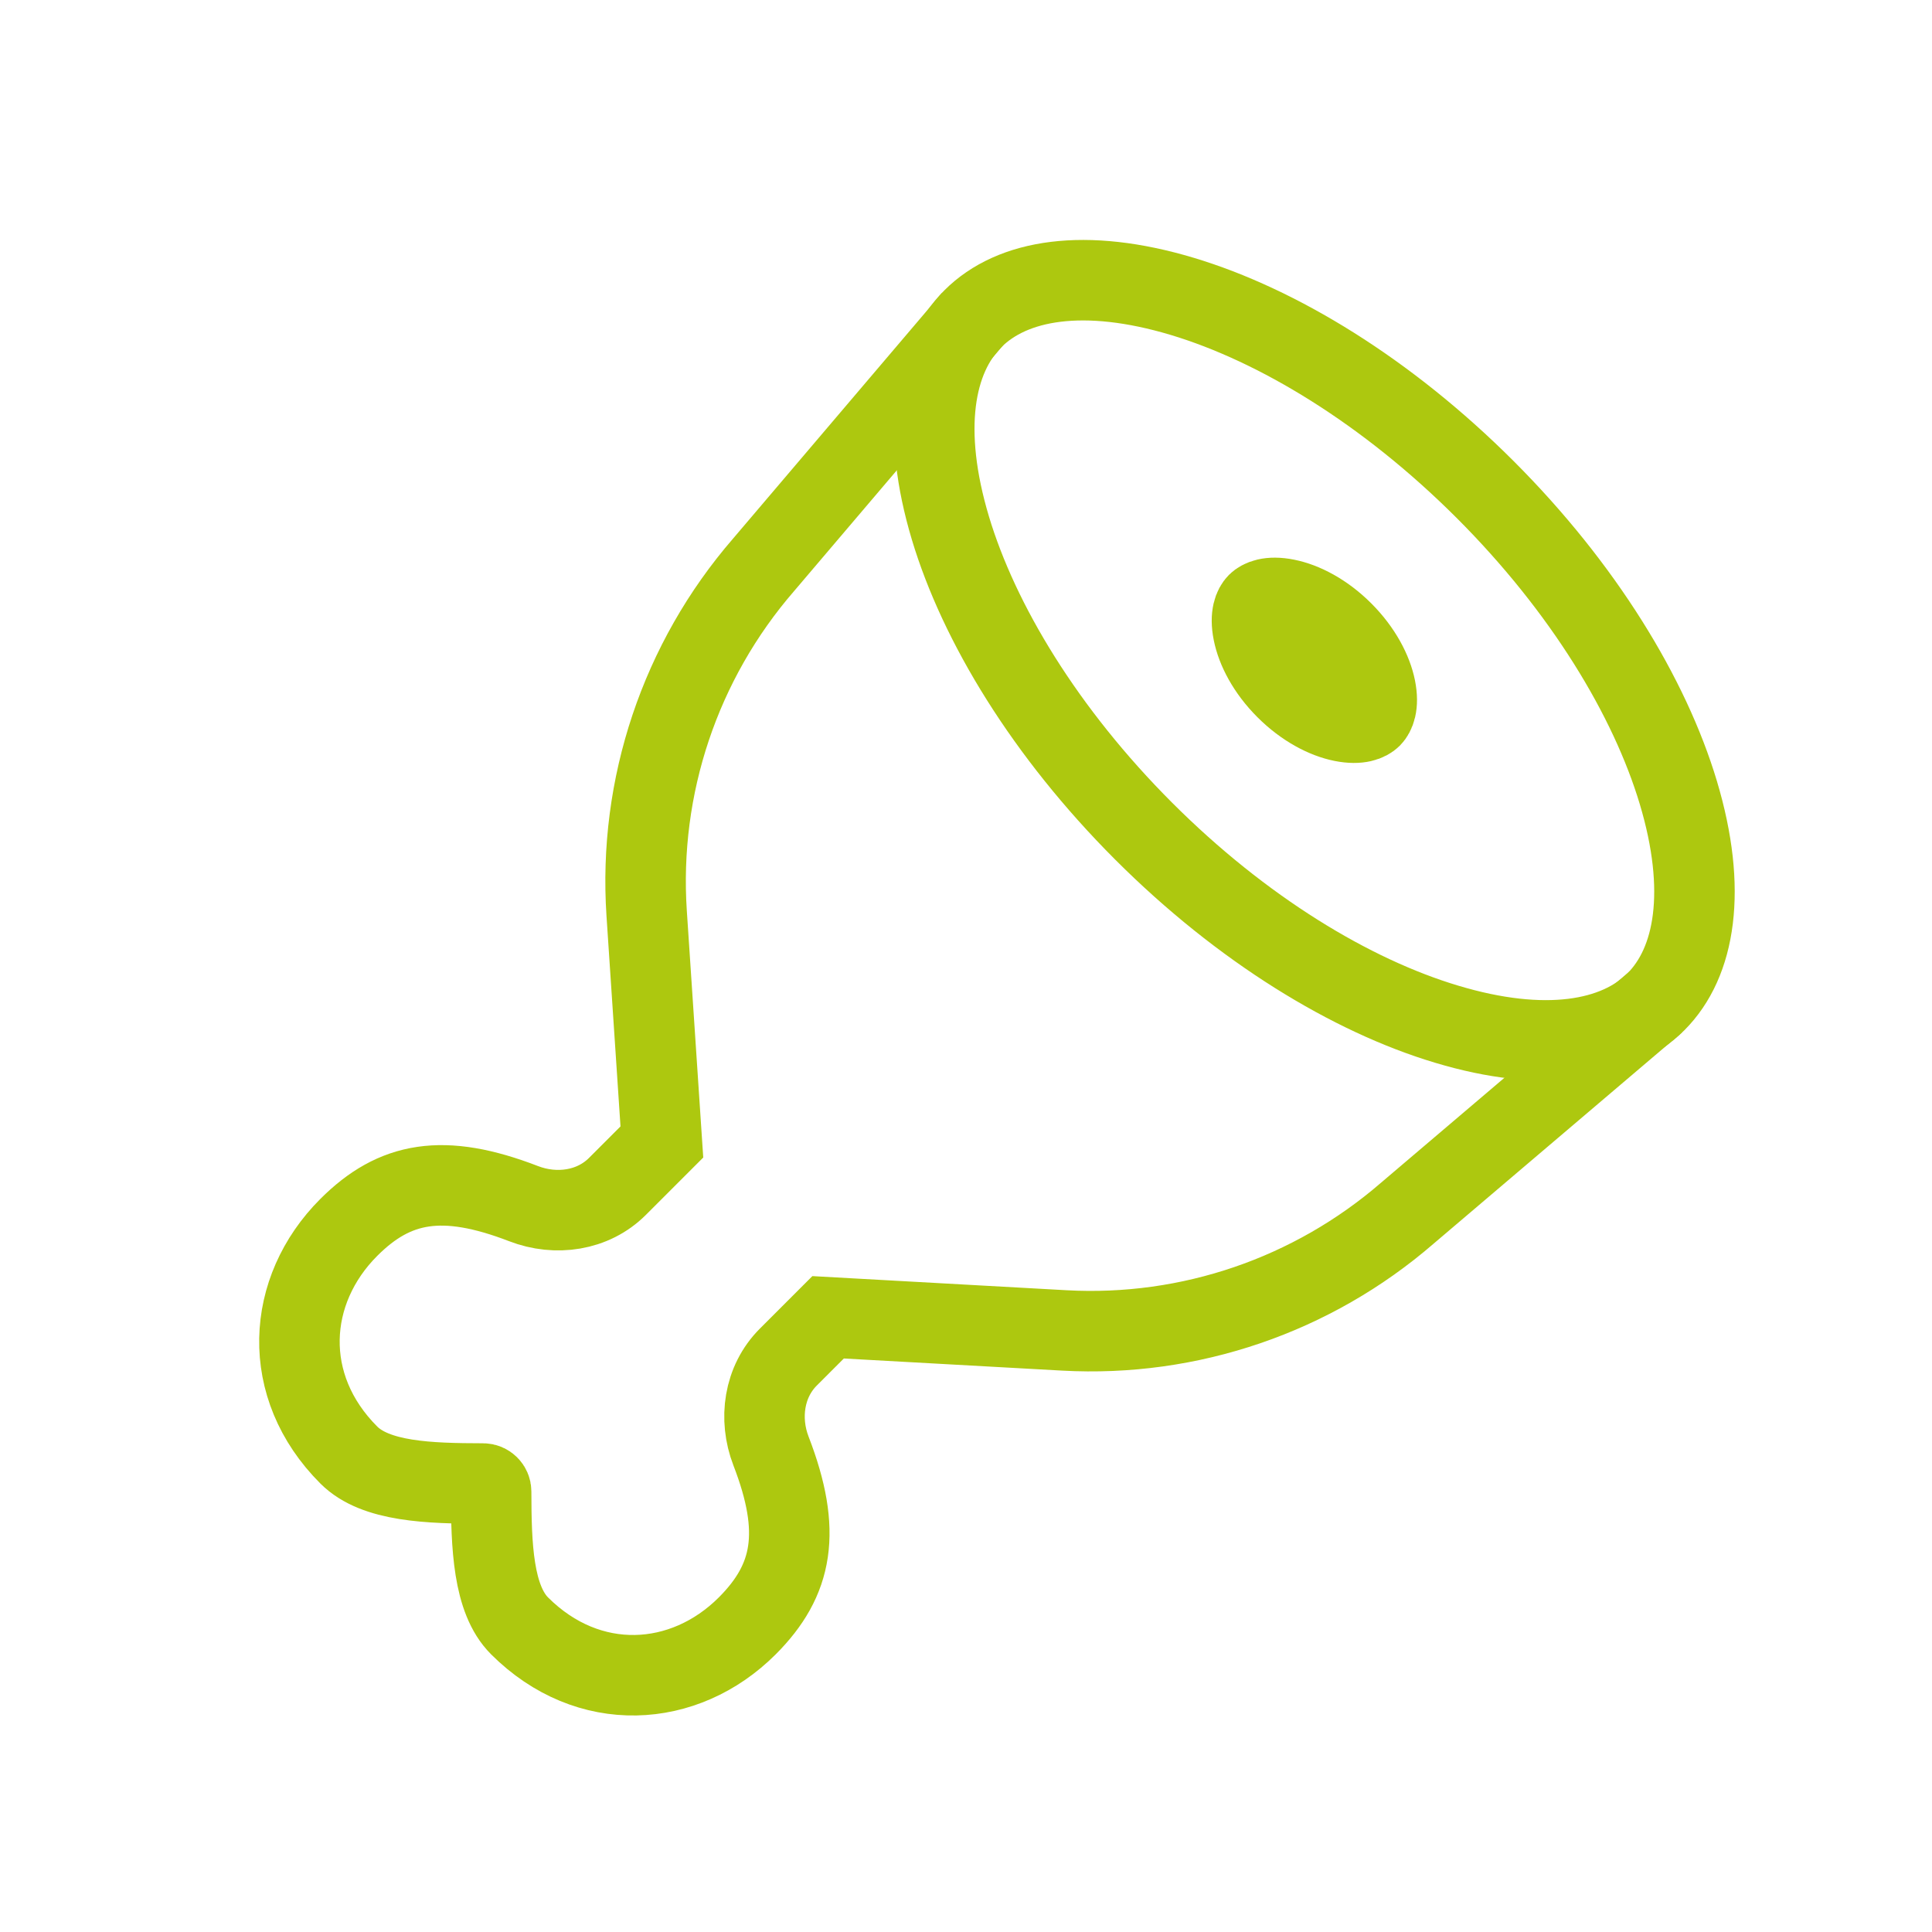
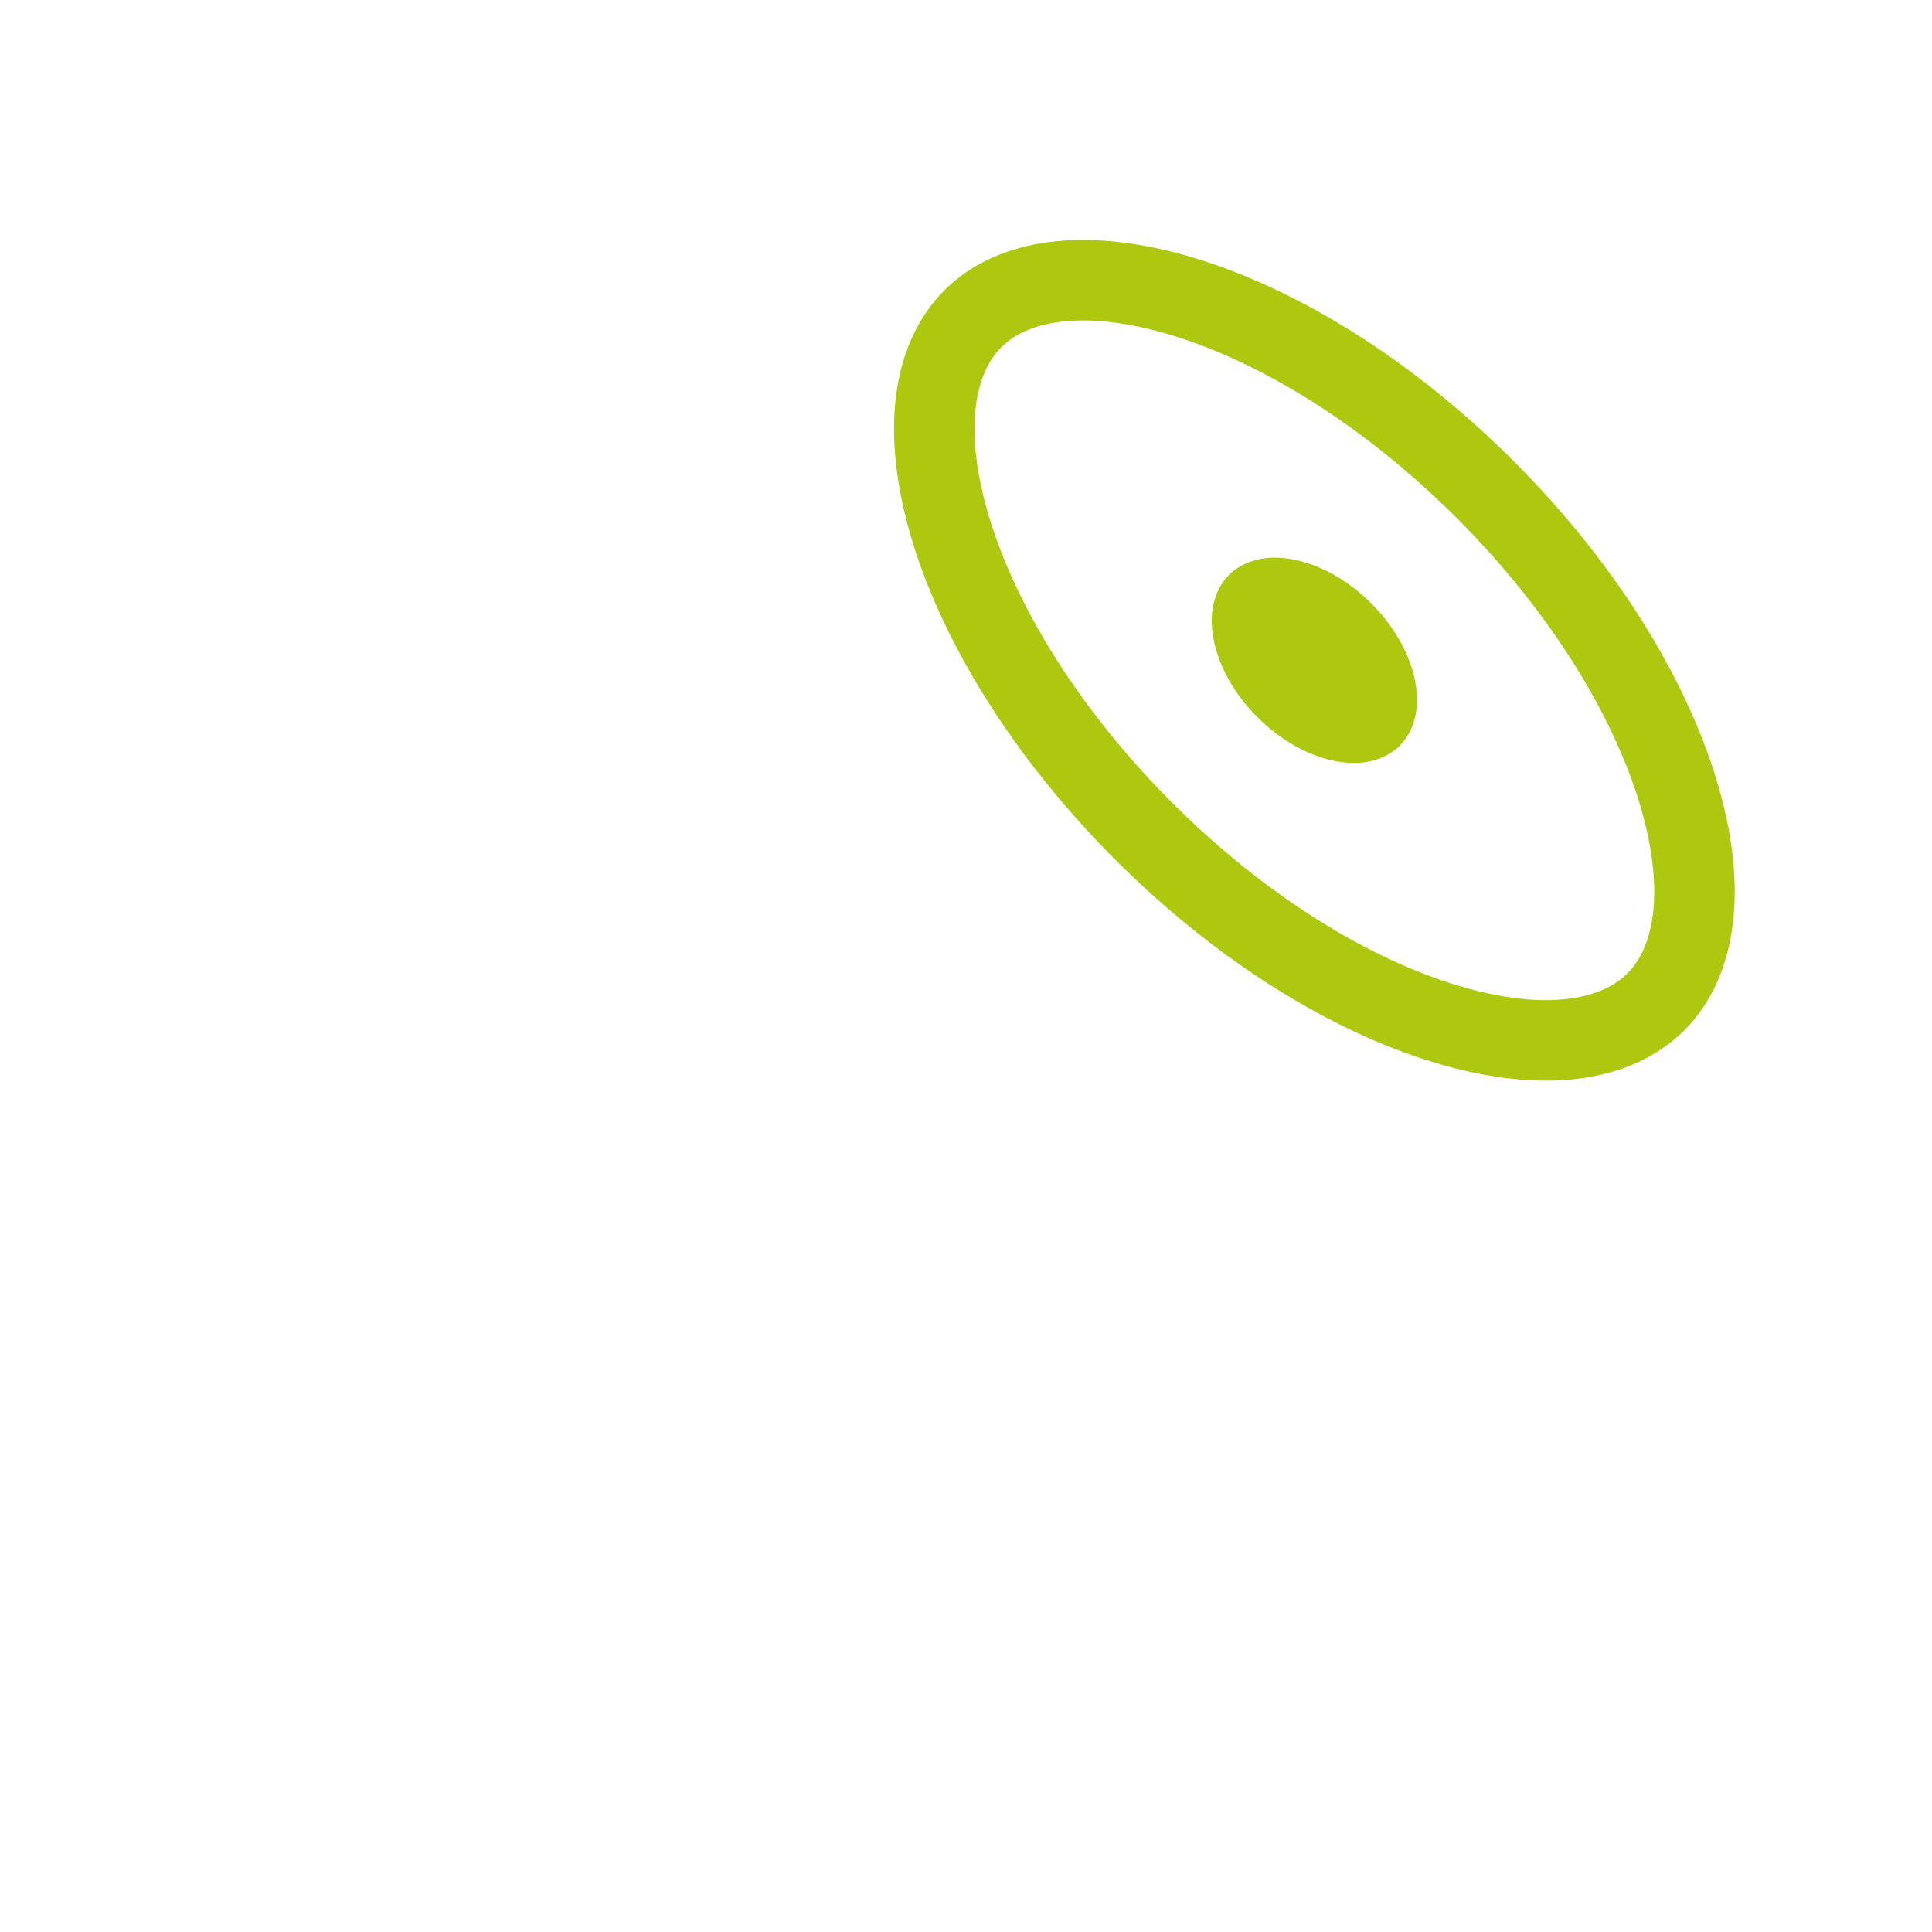
<svg xmlns="http://www.w3.org/2000/svg" width="24" height="24" viewBox="0 0 24 24" fill="none">
  <path d="M20.57 12.445C20.079 12.936 19.179 13.086 17.971 12.723C16.785 12.368 15.428 11.546 14.206 10.324C12.984 9.101 12.162 7.745 11.806 6.559C11.444 5.351 11.594 4.451 12.085 3.96C12.576 3.469 13.476 3.319 14.684 3.681C15.87 4.037 17.226 4.859 18.449 6.081C19.671 7.303 20.493 8.66 20.849 9.846C21.211 11.054 21.061 11.954 20.57 12.445Z" stroke="#ADC80F" />
  <path d="M17.035 8.91C16.994 8.95 16.89 9.005 16.675 8.962C16.465 8.92 16.207 8.789 15.974 8.556C15.741 8.323 15.61 8.065 15.568 7.854C15.525 7.64 15.58 7.536 15.62 7.495C15.661 7.455 15.765 7.4 15.979 7.443C16.19 7.485 16.448 7.616 16.681 7.849C16.914 8.082 17.045 8.34 17.087 8.55C17.13 8.765 17.075 8.869 17.035 8.91Z" stroke="#ADC80F" />
-   <path d="M12.085 3.96L9.485 7.017C8.45 8.212 7.928 9.768 8.033 11.346L8.222 14.186L7.671 14.737C7.367 15.042 6.905 15.107 6.504 14.952C5.503 14.566 4.902 14.678 4.333 15.247C3.552 16.028 3.479 17.221 4.333 18.075C4.665 18.407 5.327 18.428 6.001 18.429C6.056 18.429 6.101 18.474 6.101 18.529C6.102 19.202 6.123 19.865 6.454 20.197C7.309 21.051 8.502 20.978 9.283 20.197C9.852 19.627 9.964 19.026 9.578 18.026C9.423 17.625 9.488 17.163 9.793 16.858L10.287 16.364L13.221 16.527C14.777 16.613 16.305 16.09 17.483 15.07L20.57 12.445" stroke="#ADC80F" />
</svg>